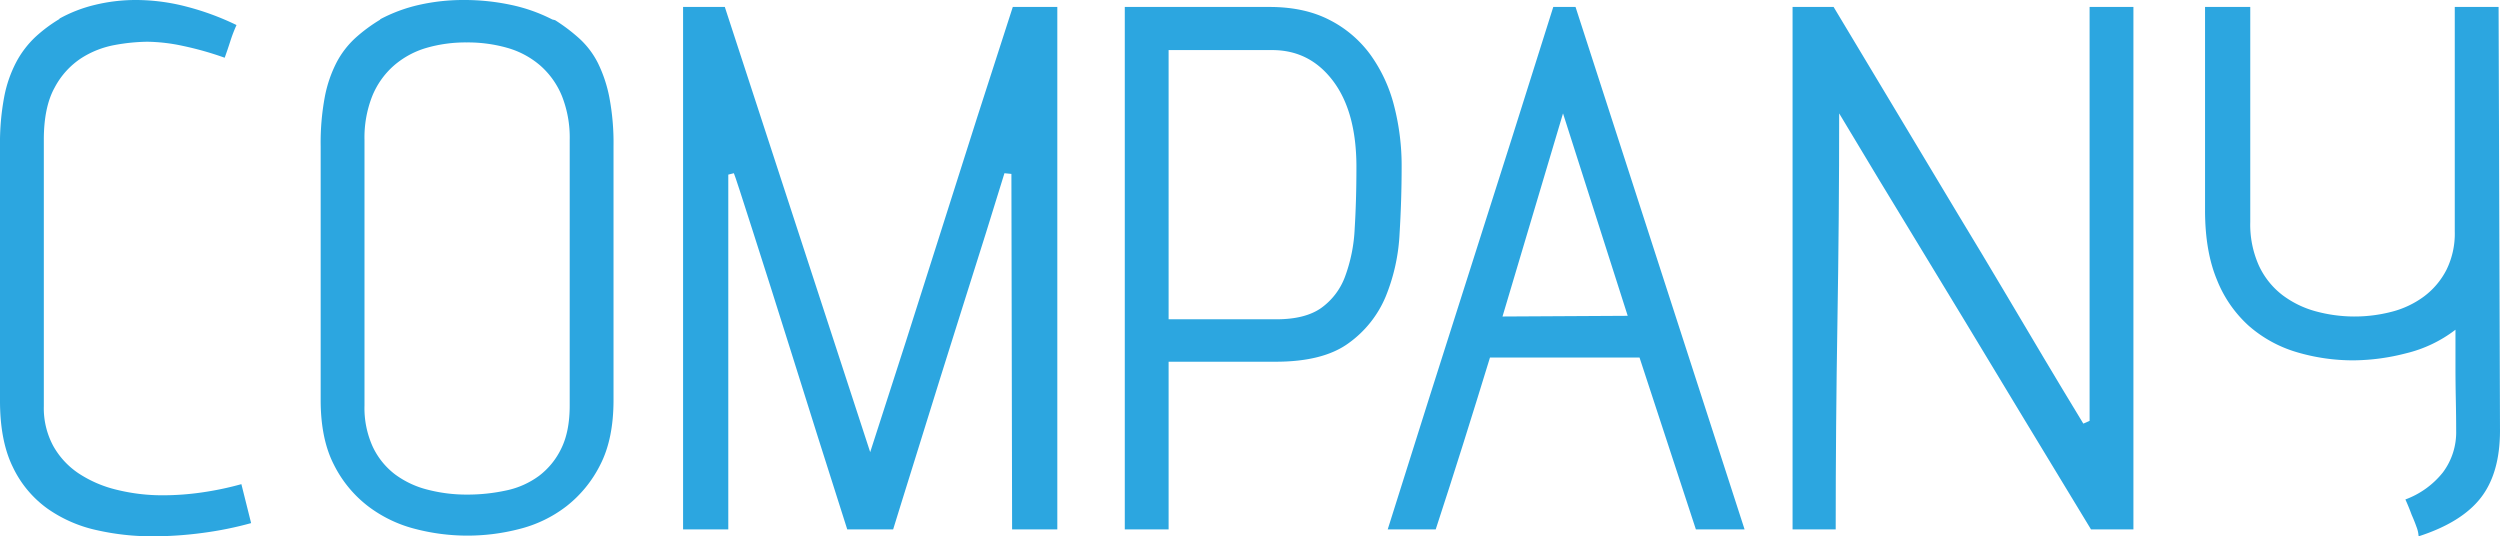
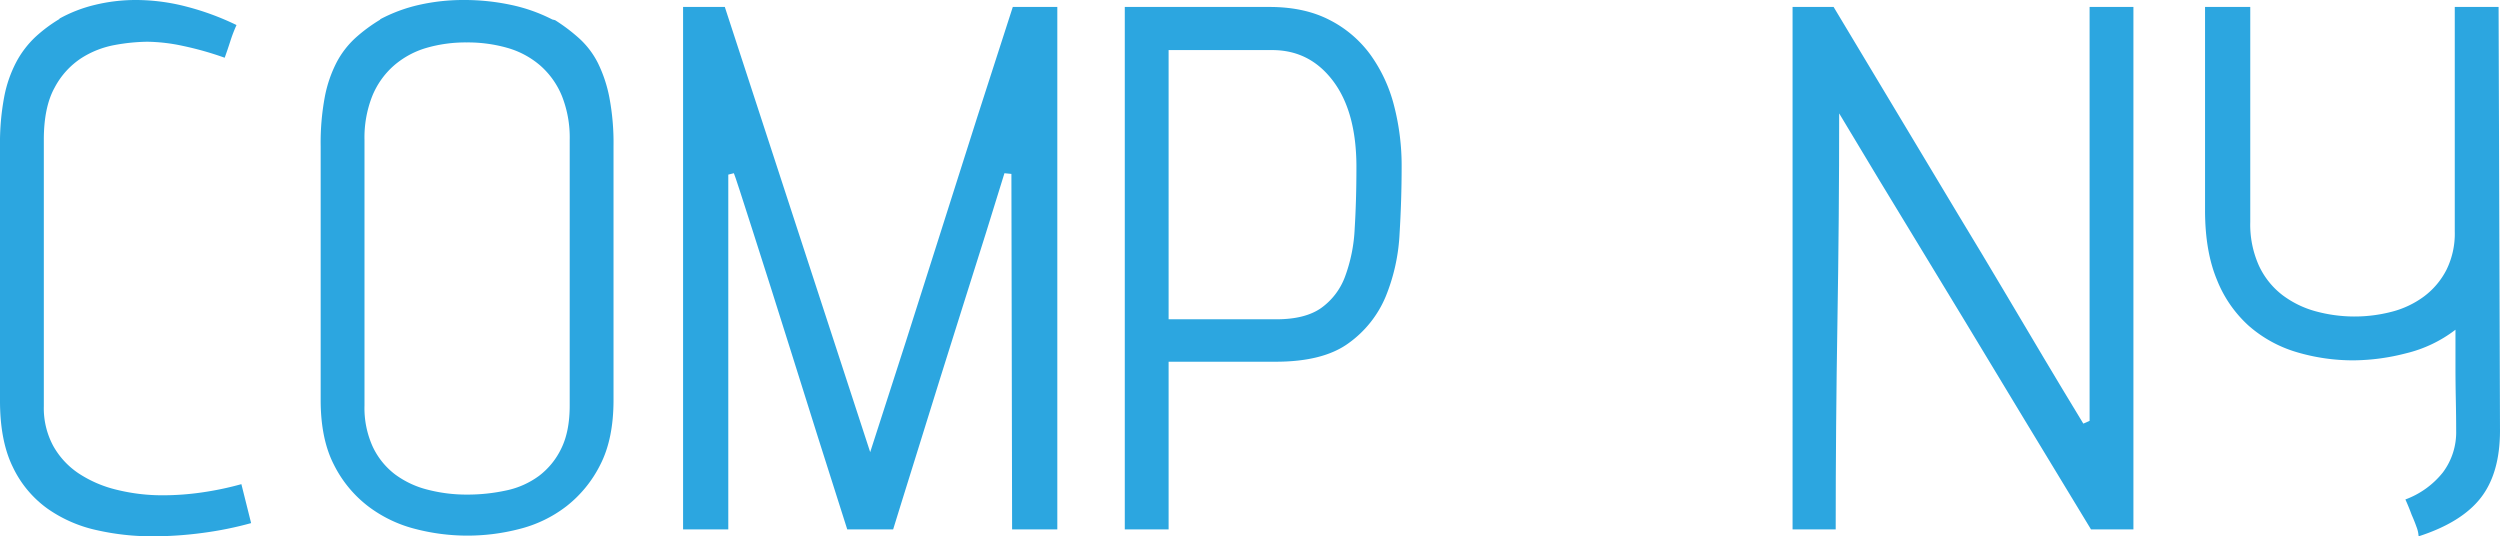
<svg xmlns="http://www.w3.org/2000/svg" viewBox="0 0 862.544 185.04">
  <defs>
    <style>.cls-1{fill:#2ca6e0;}</style>
  </defs>
  <g id="レイヤー_2" data-name="レイヤー 2">
    <g id="レイヤー_3" data-name="レイヤー 3">
      <path class="cls-1" d="M24.6,175.2a27.586,27.586,0,0,0,8.76,9.48,41.368,41.368,0,0,0,13.08,5.64,65.5,65.5,0,0,0,16.2,1.92,94.058,94.058,0,0,0,13.08-.96,107.743,107.743,0,0,0,13.8-2.88l3.36,13.44a121.574,121.574,0,0,1-16.56,3.36,130.9,130.9,0,0,1-17.52,1.2,86.664,86.664,0,0,1-19.32-2.16,46.853,46.853,0,0,1-16.92-7.44,37.345,37.345,0,0,1-11.88-14.28q-4.444-9-4.44-22.92V71.758a86.1,86.1,0,0,1,1.44-16.92,43.052,43.052,0,0,1,4.2-12.12,33.612,33.612,0,0,1,6.48-8.52,50.256,50.256,0,0,1,8.52-6.36h-.24A48.621,48.621,0,0,1,39,23.038a59.758,59.758,0,0,1,14.28-1.68,69.419,69.419,0,0,1,17.28,2.28A92.023,92.023,0,0,1,87.84,30a51,51,0,0,0-2.16,5.64q-.962,3-1.92,5.64a109.858,109.858,0,0,0-14.4-4.08,61.407,61.407,0,0,0-12.24-1.44,65.587,65.587,0,0,0-11.04,1.08A32.18,32.18,0,0,0,34.32,41.4a27.384,27.384,0,0,0-9.24,10.2q-3.723,6.722-3.72,18v91.92A27.465,27.465,0,0,0,24.6,175.2Z" transform="translate(-6.24 -21.358)" />
      <path class="cls-1" d="M197.756,28.318a61.245,61.245,0,0,1,8.4,6.36,29.22,29.22,0,0,1,6.36,8.4,47.046,47.046,0,0,1,3.961,11.88,84.262,84.262,0,0,1,1.44,16.8v87.6q0,13.443-4.561,22.32a41.933,41.933,0,0,1-11.76,14.4,44.083,44.083,0,0,1-16.2,7.8,71.248,71.248,0,0,1-35.76,0,45.229,45.229,0,0,1-16.32-7.8,41.272,41.272,0,0,1-11.879-14.4q-4.563-8.875-4.561-22.32v-87.6a85.7,85.7,0,0,1,1.44-17.04,43.905,43.905,0,0,1,4.08-11.88,31,31,0,0,1,6.48-8.4,54.8,54.8,0,0,1,8.64-6.36h-.24a53.9,53.9,0,0,1,13.56-5.04,69.14,69.14,0,0,1,15.48-1.68,76.885,76.885,0,0,1,16.2,1.68,56.98,56.98,0,0,1,14.28,5.04ZM202.8,69.6a38.989,38.989,0,0,0-2.64-15,28.143,28.143,0,0,0-7.44-10.56,29.8,29.8,0,0,0-11.279-6.12A49.728,49.728,0,0,0,167.276,36a48.454,48.454,0,0,0-14.04,1.92,29.871,29.871,0,0,0-11.16,6.12,28.076,28.076,0,0,0-7.44,10.56,38.933,38.933,0,0,0-2.64,15v91.68a32.234,32.234,0,0,0,2.88,14.28,25.743,25.743,0,0,0,7.68,9.48,31.863,31.863,0,0,0,11.28,5.28,53.281,53.281,0,0,0,13.44,1.68,62.938,62.938,0,0,0,13.681-1.44,29.047,29.047,0,0,0,11.279-5.04,25.785,25.785,0,0,0,7.681-9.48q2.879-5.879,2.879-14.76Z" transform="translate(-6.24 -21.358)" />
      <path class="cls-1" d="M371.033,23.758V204h-15.6l-.24-122.64-2.4-.24q-2.645,8.64-6.36,20.52t-7.8,24.72q-4.084,12.841-8.04,25.56t-7.32,23.52q-3.365,10.8-5.76,18.48T314.393,204h-15.84q-10.8-33.84-19.2-60.72-3.6-11.52-7.08-22.44t-6.24-19.56q-2.763-8.64-4.56-14.16t-2.04-6l-1.92.48V204h-15.6V23.758h14.4l50.16,153.6q12.24-37.675,24.6-76.8t24.6-76.8Z" transform="translate(-6.24 -21.358)" />
      <path class="cls-1" d="M409.431,146.158V204H394.312V23.758h49.919q12,0,20.64,4.44a39.765,39.765,0,0,1,14.16,12,52.043,52.043,0,0,1,8.16,17.52,82.674,82.674,0,0,1,2.64,21.24q0,11.283-.72,23.16a65.761,65.761,0,0,1-4.8,21.6,37.521,37.521,0,0,1-12.841,16.08q-8.763,6.361-25.08,6.36Zm0-14.64h37.2q9.837,0,15.36-3.84a23.123,23.123,0,0,0,8.28-10.8,54.543,54.543,0,0,0,3.36-16.68q.6-9.72.6-21.24,0-18.957-8.04-29.64t-21-10.68h-35.76Z" transform="translate(-6.24 -21.358)" />
-       <path class="cls-1" d="M608.148,204h-16.8l-19.441-59.28h-51.6q-4.561,14.885-9.241,29.76T501.588,204h-16.56q14.4-45.839,28.56-90.12t28.56-90.12h7.68Zm-40.32-73.68-22.32-69.84-20.879,70.08Z" transform="translate(-6.24 -21.358)" />
      <path class="cls-1" d="M742.307,23.758V204h-14.64q-24.48-40.32-43.44-71.76-8.163-13.439-15.959-26.28t-13.921-22.92q-6.118-10.08-13.56-22.56,0,35.763-.6,71.76t-.6,71.76h-14.88V23.758h14.16l43.2,72q8.157,13.445,15.84,26.4t13.681,23.04q6,10.08,13.44,22.32l2.161-.96V23.758Z" transform="translate(-6.24 -21.358)" />
      <path class="cls-1" d="M868.3,23.758l.48,146.16q0,14.642-6.6,23.16T840.7,206.4a10.4,10.4,0,0,0-.72-3.24q-.72-2.035-1.68-4.2-.963-2.638-2.159-5.28a29.61,29.61,0,0,0,12.959-9.36,23.109,23.109,0,0,0,4.56-14.4q0-4.8-.12-10.68t-.12-11.4v-12.72a45.432,45.432,0,0,1-17.16,8.16,74.165,74.165,0,0,1-17.64,2.4,68.222,68.222,0,0,1-20.16-2.88,43.938,43.938,0,0,1-16.319-9,42.422,42.422,0,0,1-11.041-15.96q-4.085-9.838-4.081-24V23.758h15.6v74.16a34.614,34.614,0,0,0,3,15.12,27.2,27.2,0,0,0,8.04,10.08,33.631,33.631,0,0,0,11.52,5.64,50.954,50.954,0,0,0,26.4.12,32.081,32.081,0,0,0,11.04-5.28,26.6,26.6,0,0,0,7.68-9.12,28.18,28.18,0,0,0,2.88-13.2V23.758Z" transform="translate(-6.24 -21.358)" />
    </g>
  </g>
</svg>